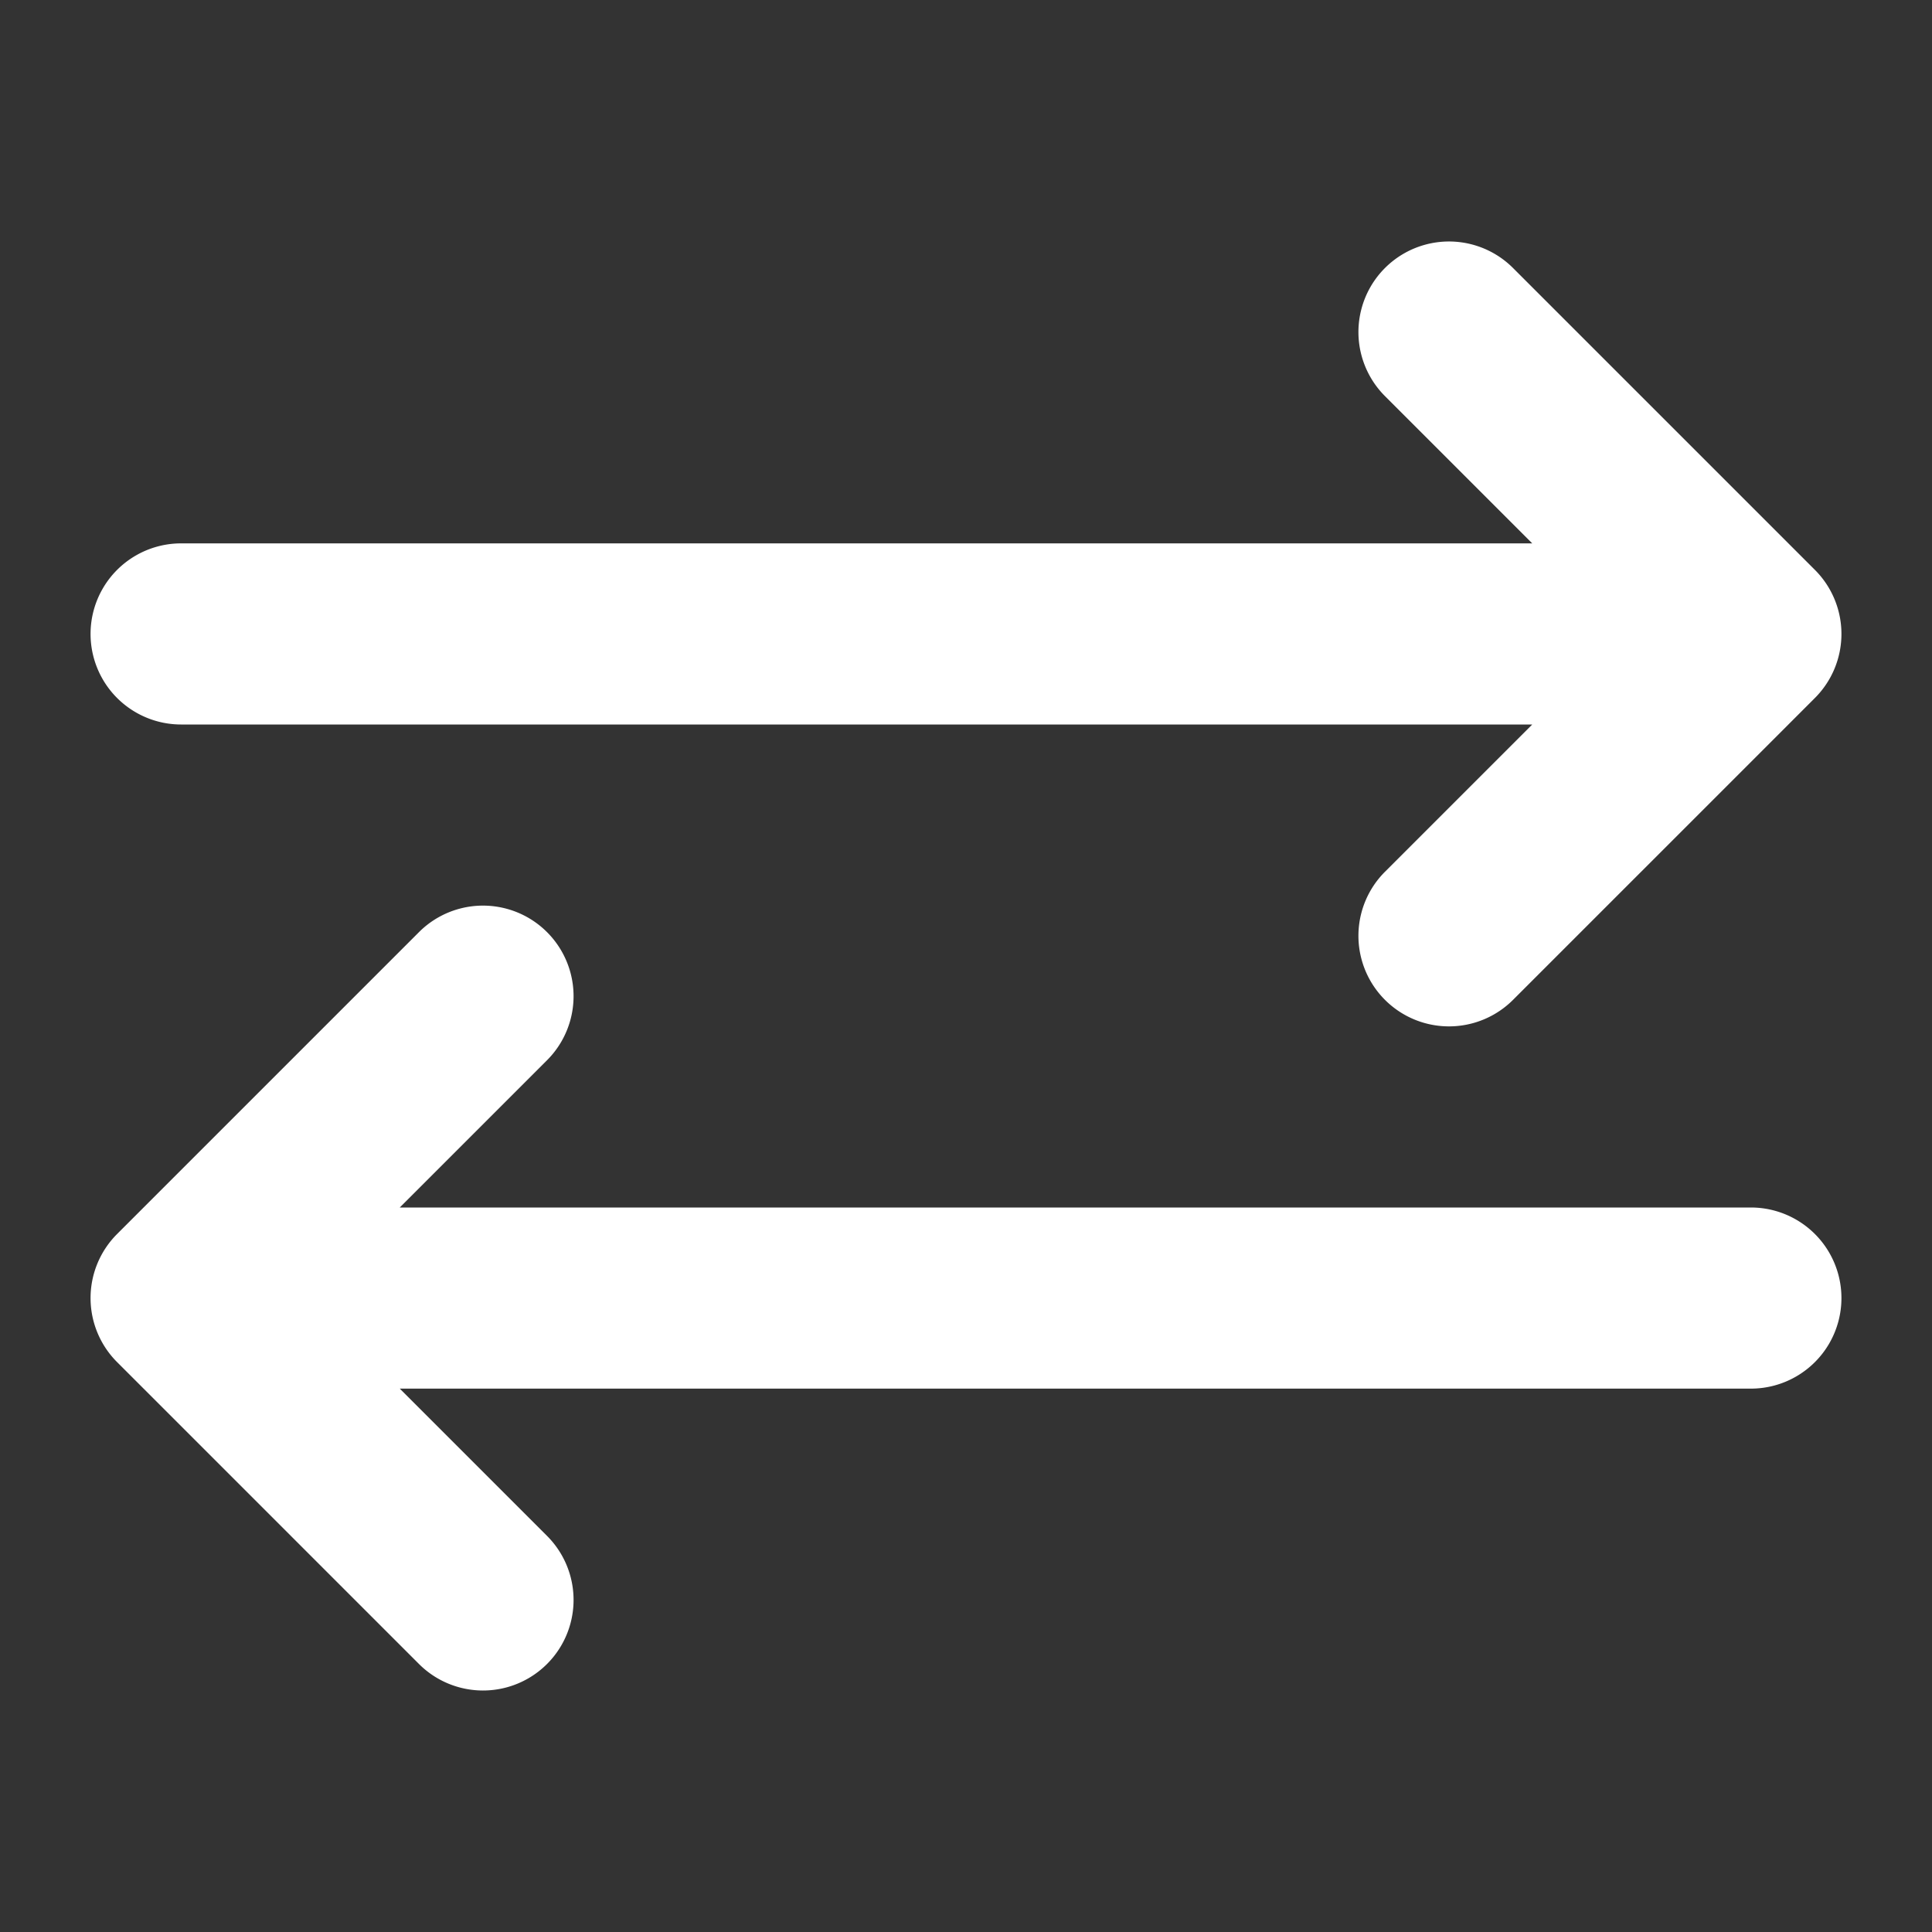
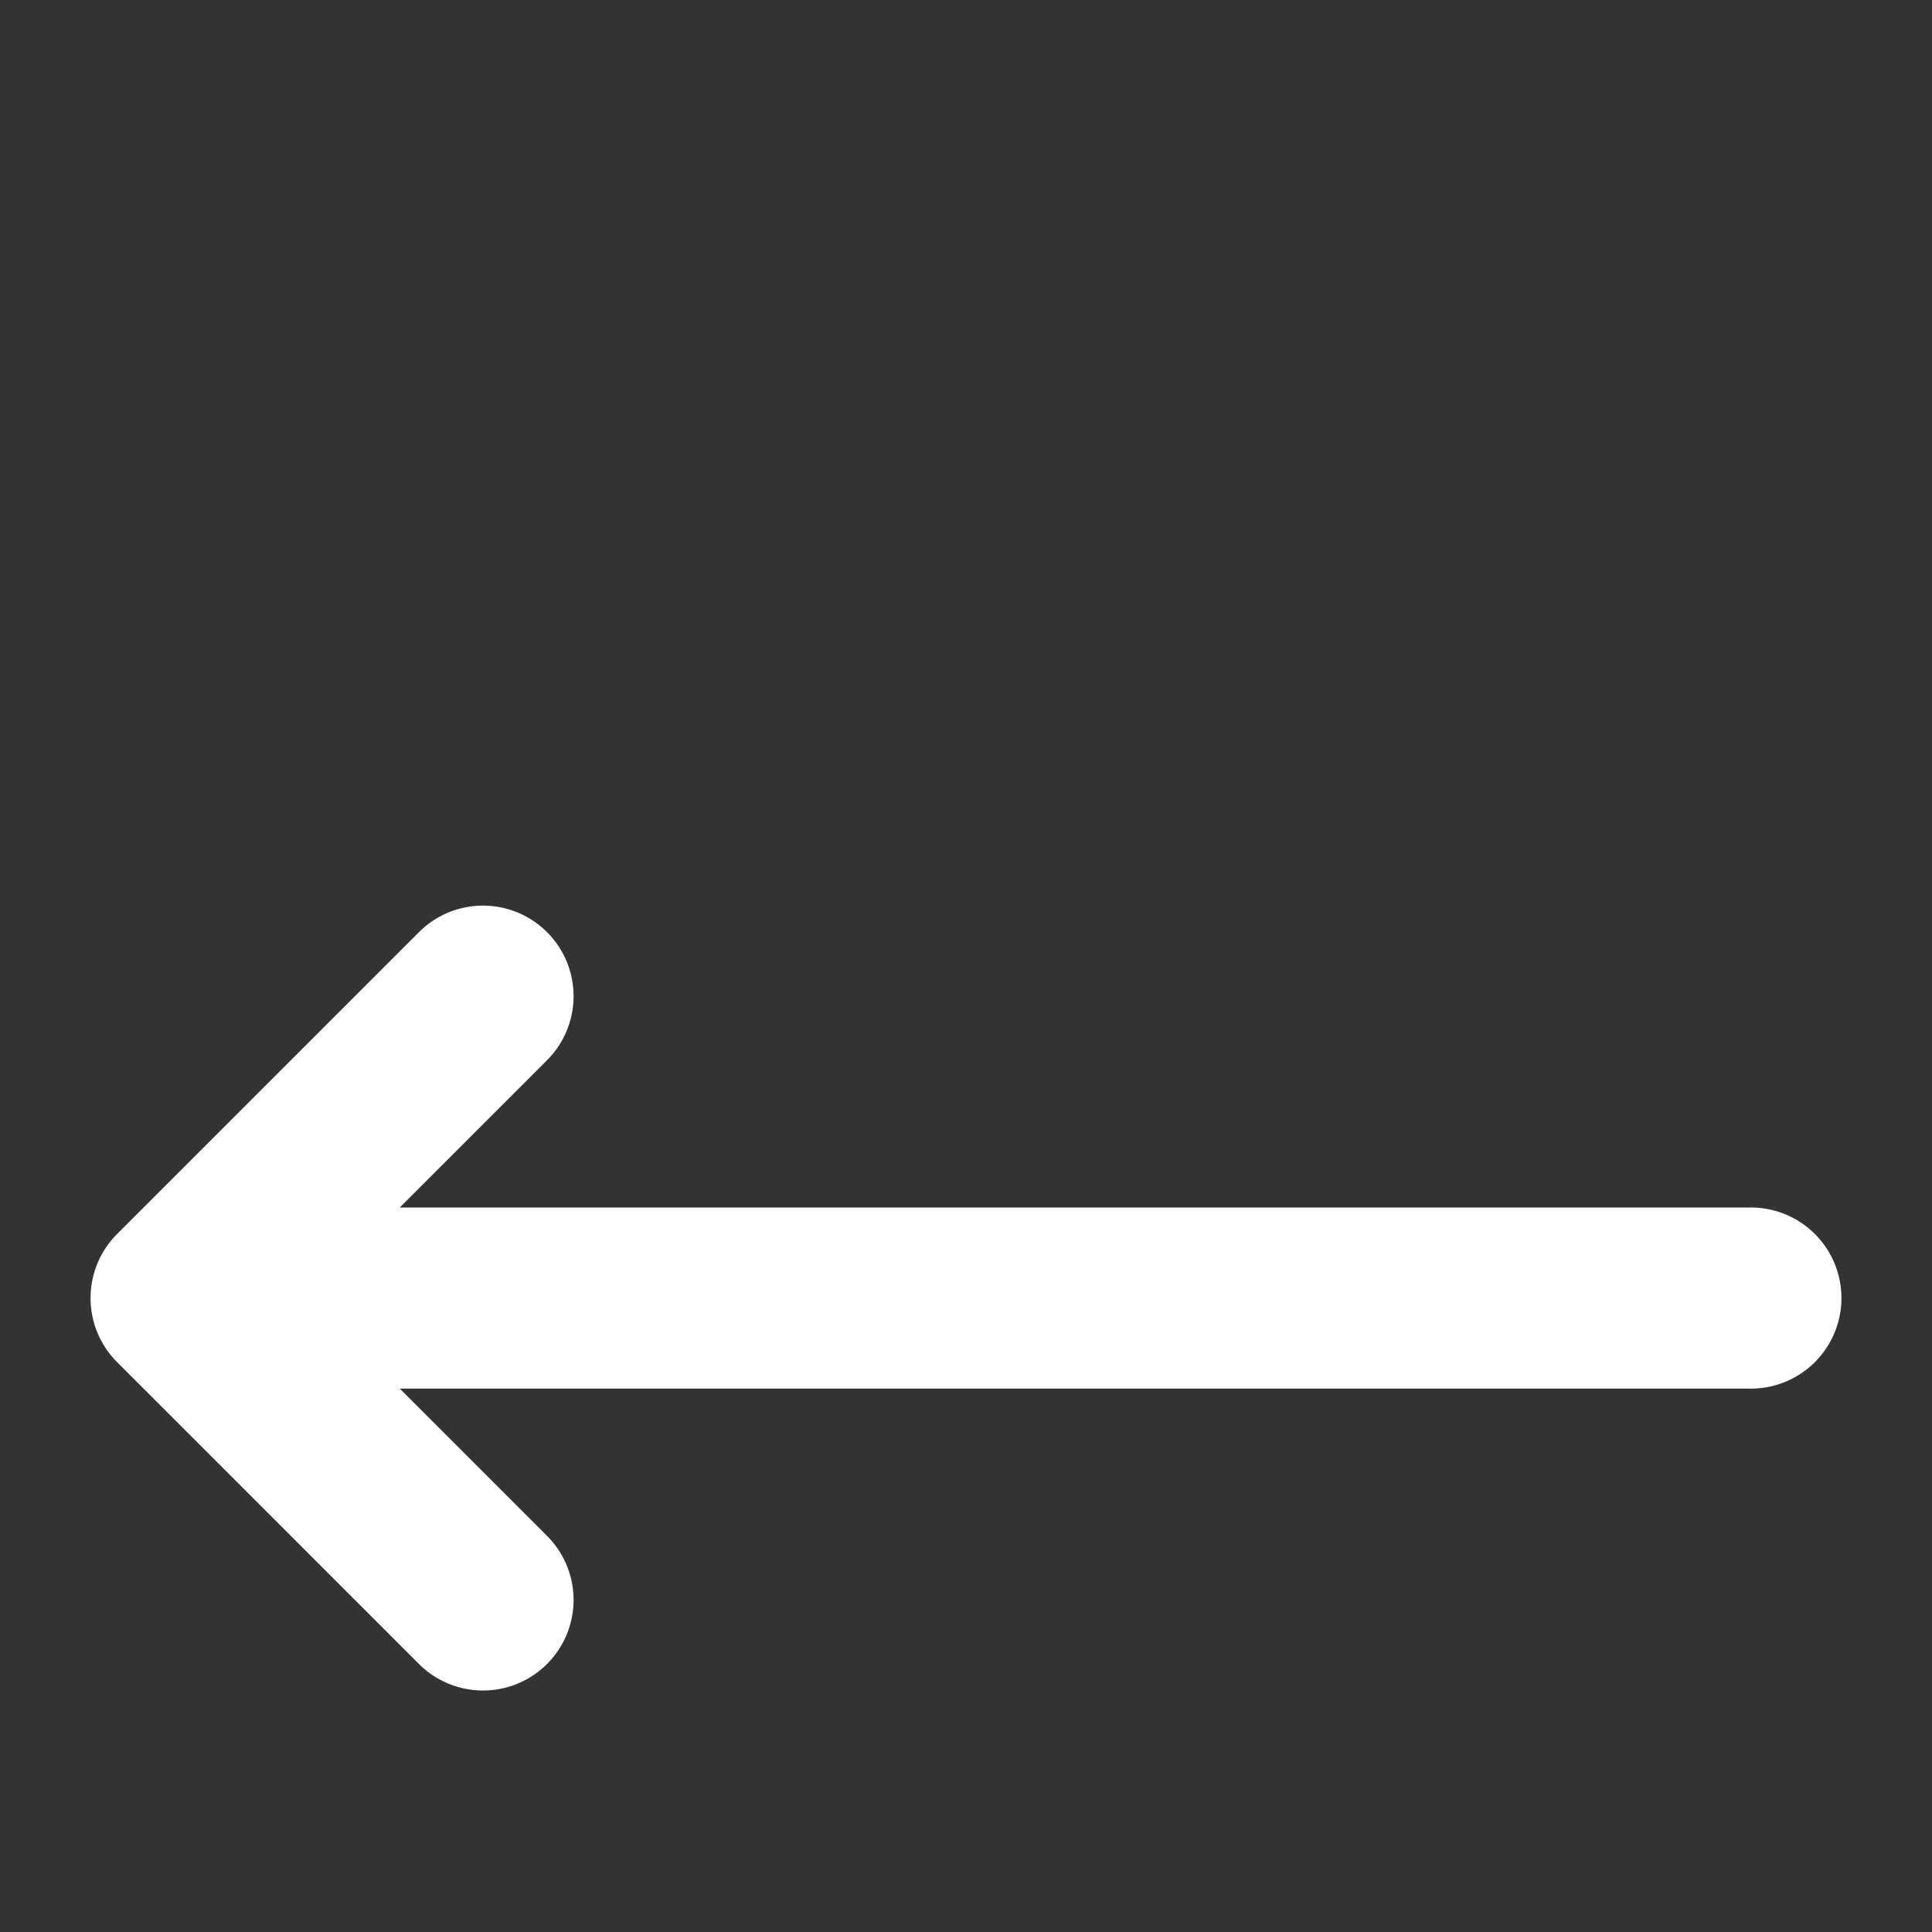
<svg xmlns="http://www.w3.org/2000/svg" version="1.1" width="512" height="512" x="0" y="0" viewBox="0 0 512 512" style="enable-background:new 0 0 512 512" xml:space="preserve">
  <rect x="0" y="0" width="512" height="512" fill="#333333" stroke="none" />
  <g>
    <g id="Solid">
-       <path d="m48 192h358.059l-39.03 39.029a24 24 0 0 0 33.942 33.942l80-80a24 24 0 0 0 0-33.942l-80-80a24 24 0 0 0 -33.942 33.942l39.03 39.029h-358.059a24 24 0 0 0 0 48z" fill="#ffffff" data-original="#000000" style="" />
      <path d="m464 320h-358.059l39.03-39.029a24 24 0 0 0 -33.942-33.942l-80 80a24 24 0 0 0 0 33.942l80 80a24 24 0 0 0 33.942-33.942l-39.03-39.029h358.059a24 24 0 0 0 0-48z" fill="#ffffff" data-original="#000000" style="" />
    </g>
  </g>
</svg>